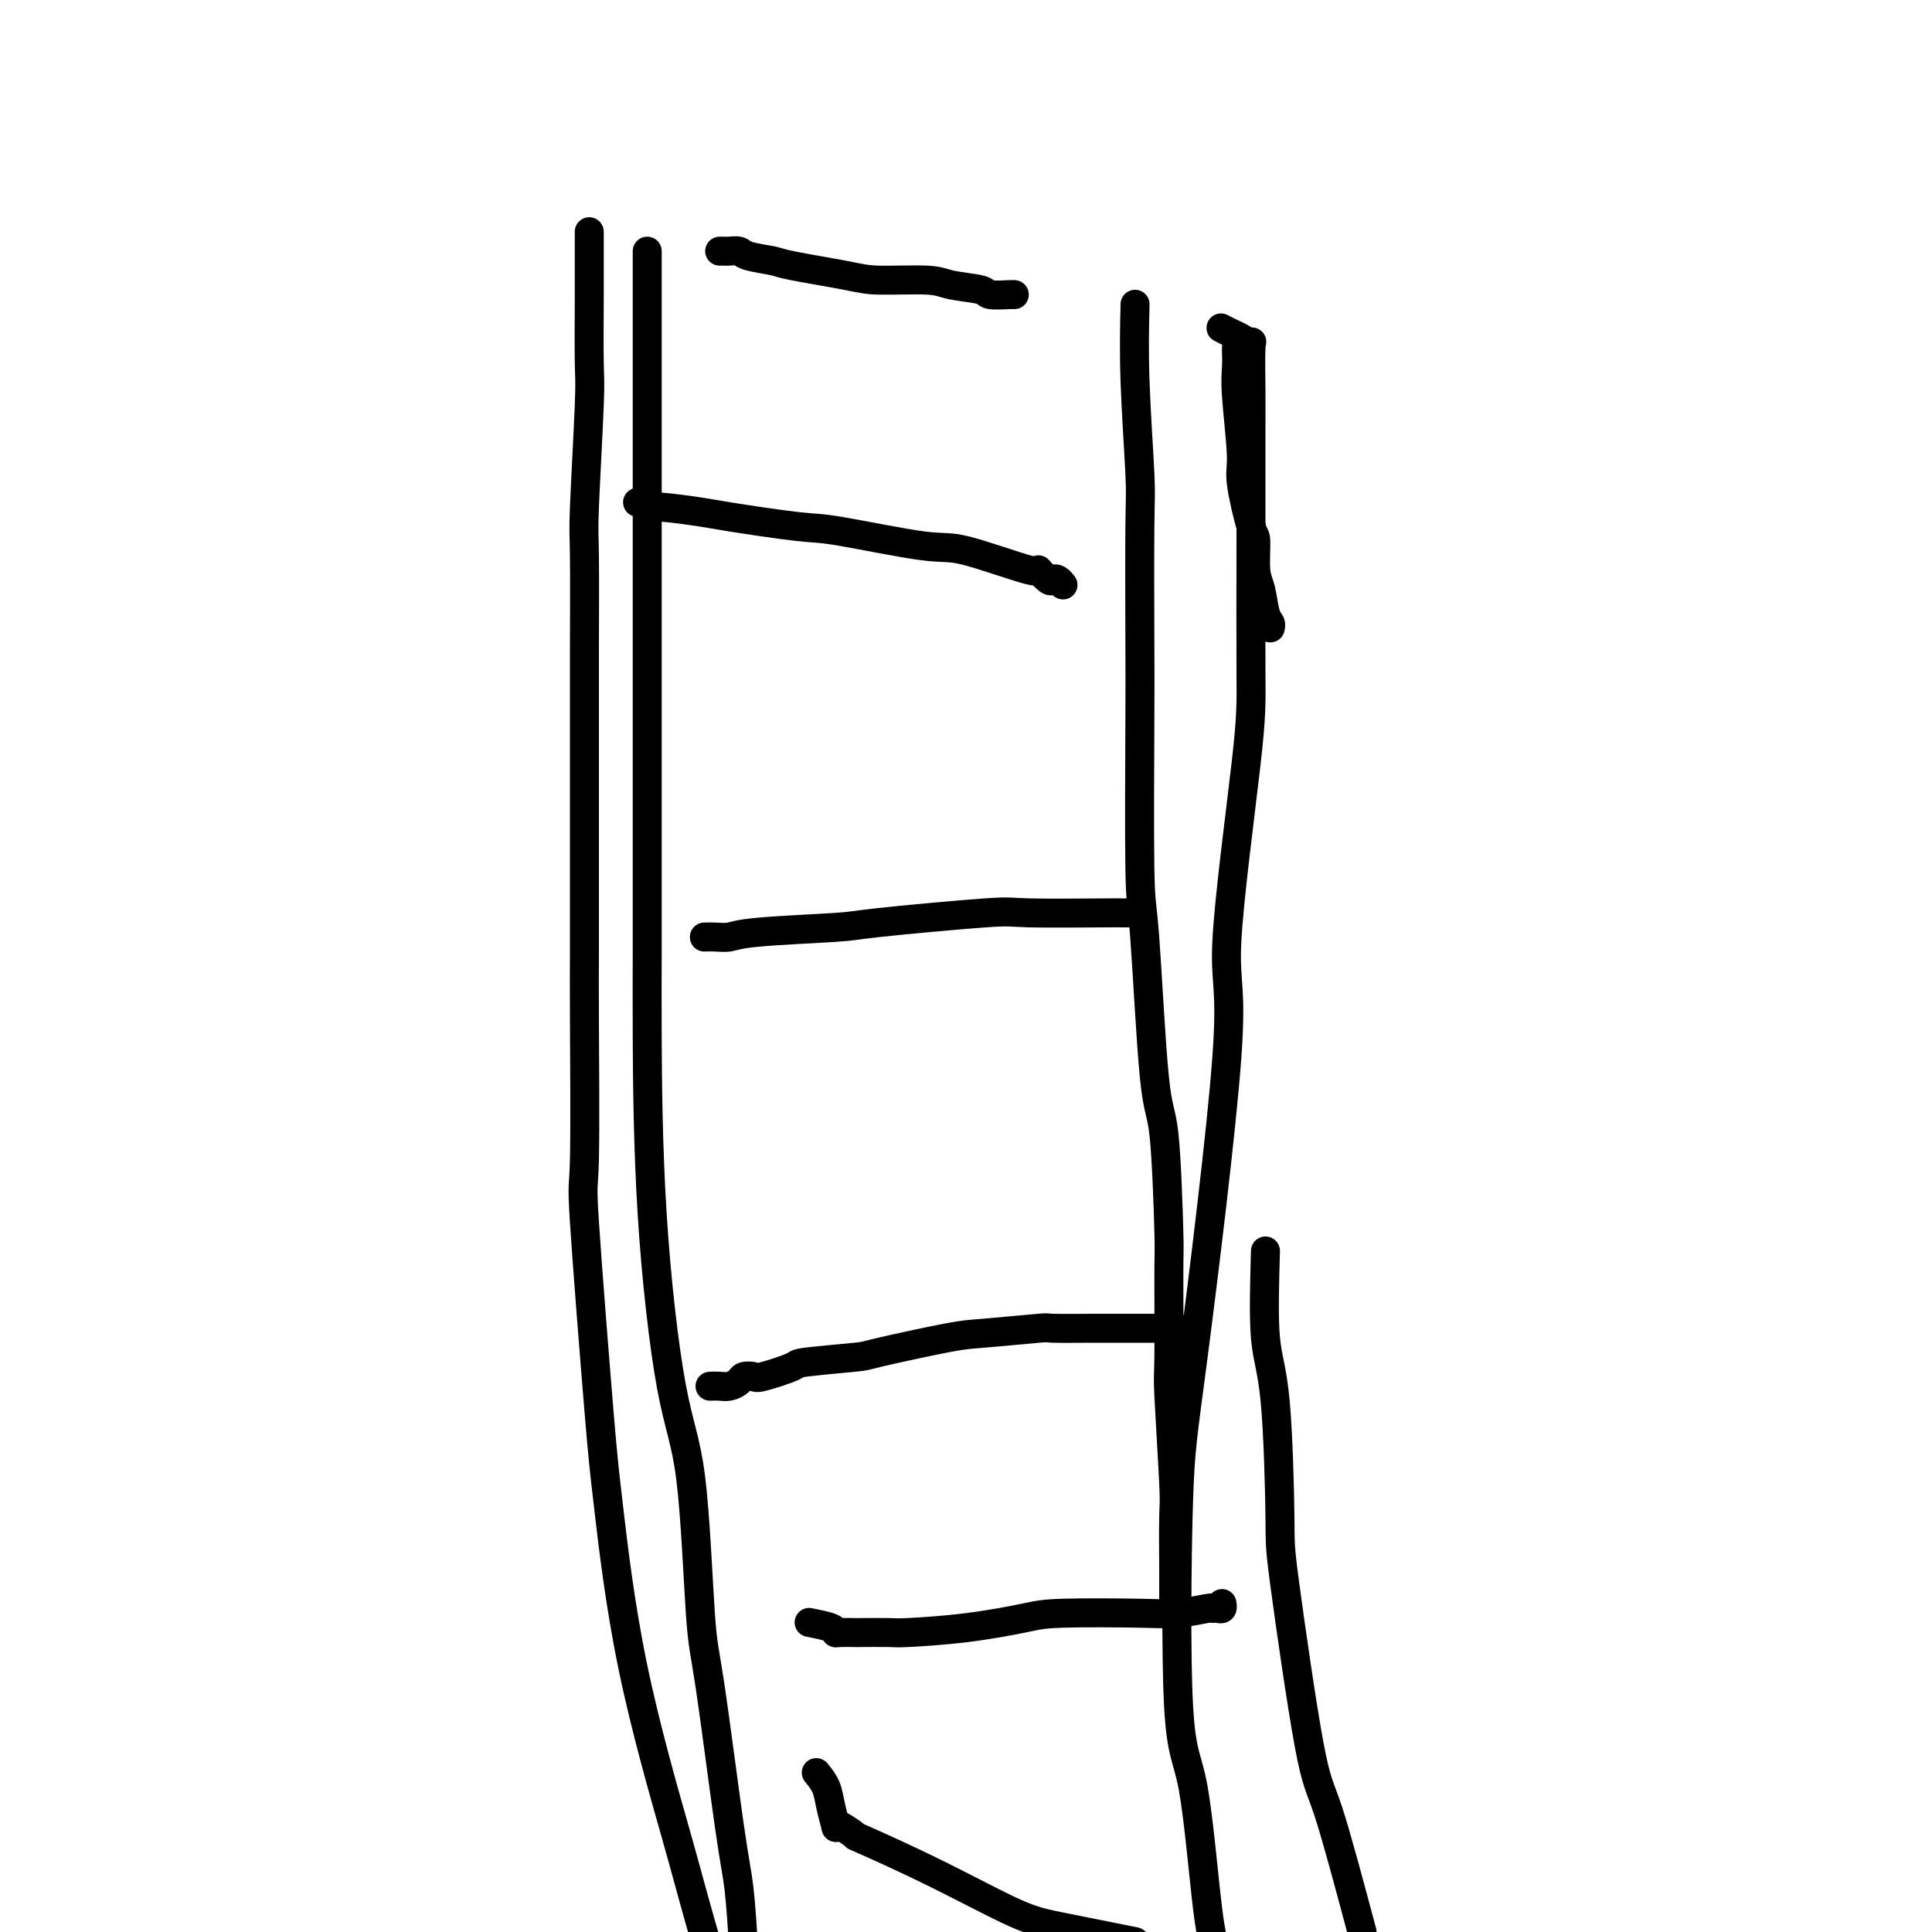
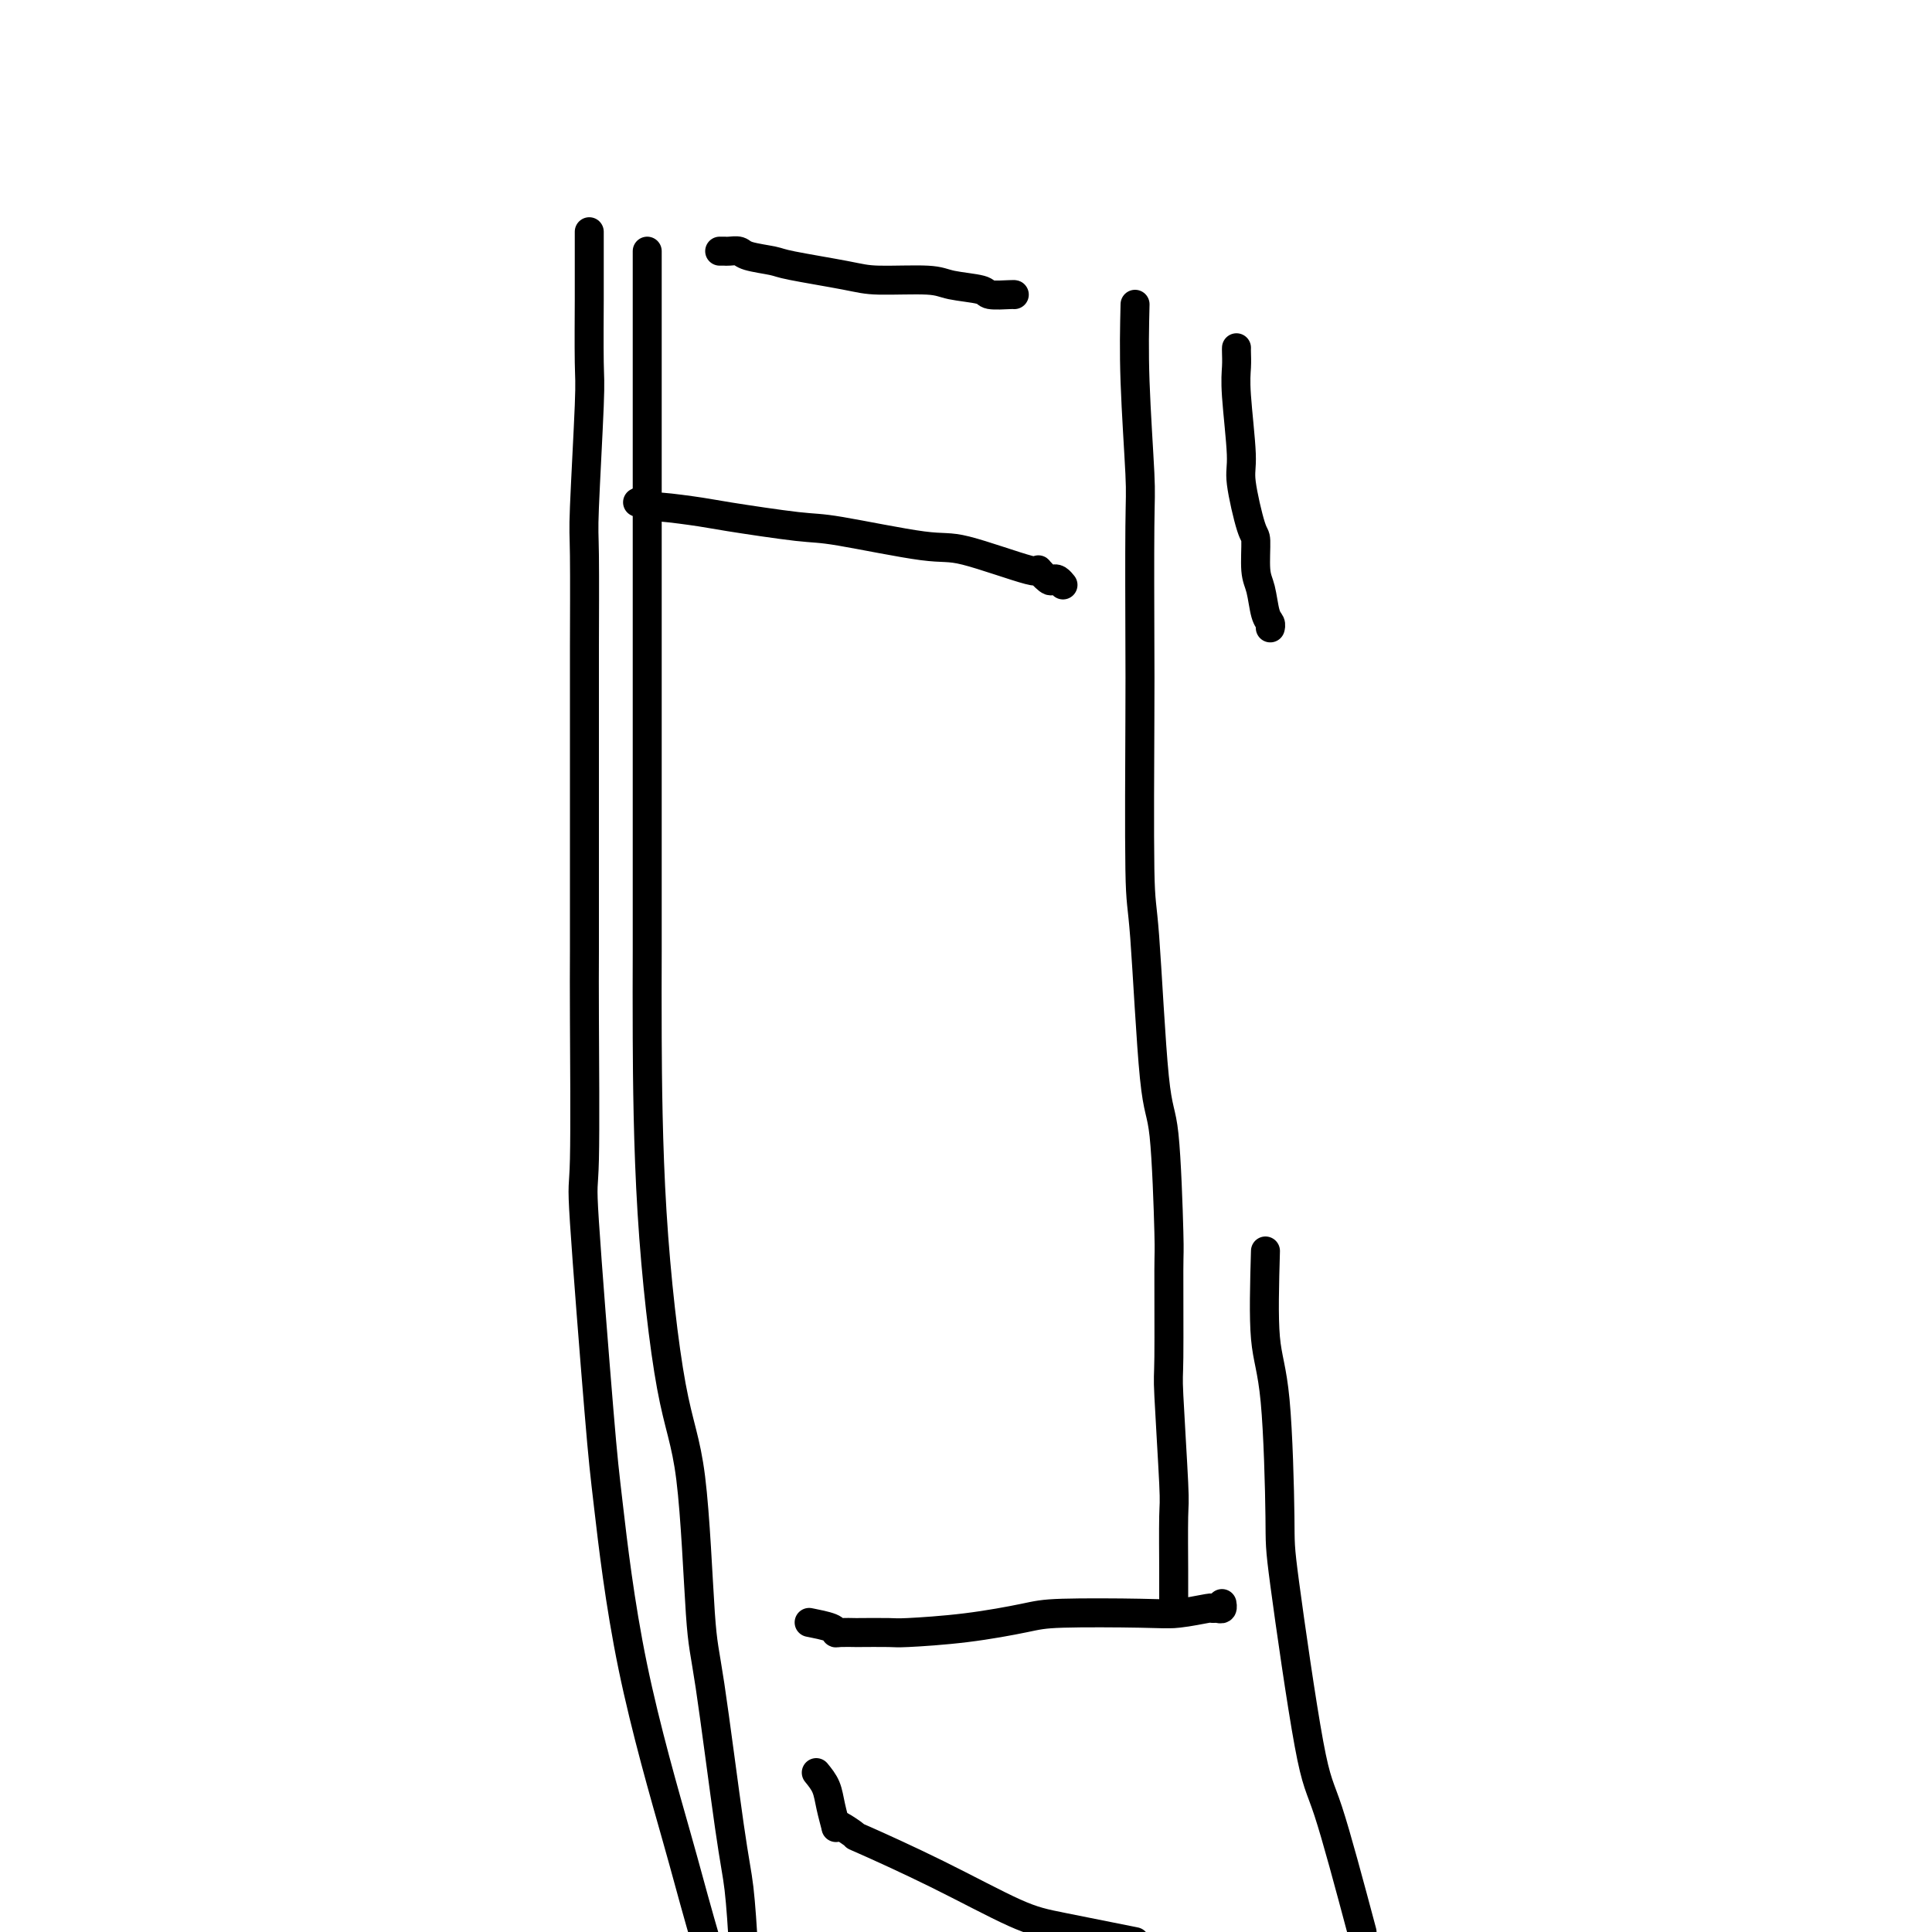
<svg xmlns="http://www.w3.org/2000/svg" viewBox="0 0 400 400" version="1.1">
  <g fill="none" stroke="#000000" stroke-width="6" stroke-linecap="round" stroke-linejoin="round">
    <path d="M134,52c0.000,1.684 0.000,3.367 0,4c-0.000,0.633 -0.000,0.214 0,4c0.000,3.786 0.000,11.777 0,16c-0.000,4.223 -0.000,4.677 0,10c0.000,5.323 0.000,15.514 0,21c-0.000,5.486 -0.000,6.268 0,11c0.000,4.732 0.000,13.413 0,18c-0.000,4.587 -0.000,5.079 0,10c0.000,4.921 0.001,14.272 0,19c-0.001,4.728 -0.003,4.835 0,10c0.003,5.165 0.010,15.389 0,22c-0.010,6.611 -0.039,9.609 0,18c0.039,8.391 0.144,22.175 1,36c0.856,13.825 2.463,27.691 4,36c1.537,8.309 3.003,11.062 4,19c0.997,7.938 1.524,21.061 2,28c0.476,6.939 0.901,7.695 2,15c1.099,7.305 2.873,21.159 4,29c1.127,7.841 1.608,9.669 2,13c0.392,3.331 0.696,8.166 1,13" />
    <path d="M235,63c-0.113,4.767 -0.226,9.534 0,16c0.226,6.466 0.792,14.630 1,19c0.208,4.370 0.058,4.946 0,11c-0.058,6.054 -0.024,17.588 0,24c0.024,6.412 0.037,7.704 0,16c-0.037,8.296 -0.125,23.598 0,31c0.125,7.402 0.464,6.906 1,14c0.536,7.094 1.268,21.779 2,29c0.732,7.221 1.463,6.976 2,12c0.537,5.024 0.880,15.315 1,20c0.120,4.685 0.018,3.764 0,8c-0.018,4.236 0.048,13.629 0,18c-0.048,4.371 -0.209,3.720 0,8c0.209,4.280 0.788,13.492 1,18c0.212,4.508 0.057,4.311 0,7c-0.057,2.689 -0.015,8.264 0,11c0.015,2.736 0.004,2.632 0,3c-0.004,0.368 -0.001,1.209 0,2c0.001,0.791 0.000,1.532 0,2c-0.000,0.468 -0.000,0.665 0,1c0.000,0.335 0.000,0.810 0,1c-0.000,0.190 -0.000,0.095 0,0" />
    <path d="M132,104c0.197,-0.120 0.395,-0.241 1,0c0.605,0.241 1.618,0.842 2,1c0.382,0.158 0.134,-0.129 2,0c1.866,0.129 5.847,0.673 8,1c2.153,0.327 2.478,0.437 6,1c3.522,0.563 10.241,1.578 14,2c3.759,0.422 4.557,0.251 9,1c4.443,0.749 12.532,2.418 17,3c4.468,0.582 5.316,0.075 9,1c3.684,0.925 10.205,3.280 13,4c2.795,0.720 1.863,-0.196 2,0c0.137,0.196 1.343,1.503 2,2c0.657,0.497 0.764,0.185 1,0c0.236,-0.185 0.602,-0.242 1,0c0.398,0.242 0.828,0.783 1,1c0.172,0.217 0.086,0.108 0,0" />
-     <path d="M146,194c-0.151,0.006 -0.303,0.012 0,0c0.303,-0.012 1.060,-0.044 2,0c0.940,0.044 2.063,0.162 3,0c0.937,-0.162 1.686,-0.604 6,-1c4.314,-0.396 12.191,-0.747 16,-1c3.809,-0.253 3.550,-0.407 9,-1c5.450,-0.593 16.609,-1.623 22,-2c5.391,-0.377 5.014,-0.101 9,0c3.986,0.101 12.336,0.027 16,0c3.664,-0.027 2.642,-0.007 3,0c0.358,0.007 2.096,0.002 3,0c0.904,-0.002 0.972,-0.001 1,0c0.028,0.001 0.014,0.000 0,0" />
-     <path d="M147,287c0.675,-0.022 1.351,-0.045 2,0c0.649,0.045 1.272,0.157 2,0c0.728,-0.157 1.562,-0.585 2,-1c0.438,-0.415 0.479,-0.818 1,-1c0.521,-0.182 1.521,-0.143 2,0c0.479,0.143 0.439,0.391 2,0c1.561,-0.391 4.725,-1.422 6,-2c1.275,-0.578 0.661,-0.704 3,-1c2.339,-0.296 7.630,-0.763 10,-1c2.370,-0.237 1.818,-0.246 5,-1c3.182,-0.754 10.096,-2.255 14,-3c3.904,-0.745 4.797,-0.736 8,-1c3.203,-0.264 8.716,-0.803 11,-1c2.284,-0.197 1.340,-0.053 3,0c1.660,0.053 5.923,0.014 8,0c2.077,-0.014 1.966,-0.004 3,0c1.034,0.004 3.211,0.001 4,0c0.789,-0.001 0.190,-0.000 1,0c0.810,0.000 3.030,0.000 4,0c0.970,-0.000 0.691,-0.000 1,0c0.309,0.000 1.207,0.000 2,0c0.793,-0.000 1.481,-0.000 2,0c0.519,0.000 0.871,0.000 1,0c0.129,-0.000 0.037,-0.000 0,0c-0.037,0.000 -0.018,0.000 0,0" />
    <path d="M256,72c-0.009,0.175 -0.018,0.351 0,1c0.018,0.649 0.064,1.772 0,3c-0.064,1.228 -0.237,2.562 0,6c0.237,3.438 0.886,8.979 1,12c0.114,3.021 -0.306,3.520 0,6c0.306,2.480 1.339,6.941 2,9c0.661,2.059 0.952,1.717 1,3c0.048,1.283 -0.145,4.190 0,6c0.145,1.810 0.627,2.524 1,4c0.373,1.476 0.636,3.715 1,5c0.364,1.285 0.829,1.615 1,2c0.171,0.385 0.049,0.824 0,1c-0.049,0.176 -0.024,0.088 0,0" />
    <path d="M122,48c-0.000,-0.020 -0.000,-0.040 0,0c0.000,0.040 0.000,0.139 0,1c-0.000,0.861 -0.000,2.482 0,3c0.000,0.518 0.001,-0.069 0,1c-0.001,1.069 -0.004,3.792 0,5c0.004,1.208 0.015,0.899 0,4c-0.015,3.101 -0.057,9.610 0,13c0.057,3.390 0.211,3.659 0,9c-0.211,5.341 -0.789,15.752 -1,21c-0.211,5.248 -0.057,5.331 0,10c0.057,4.669 0.015,13.922 0,19c-0.015,5.078 -0.004,5.979 0,11c0.004,5.021 0.002,14.162 0,19c-0.002,4.838 -0.003,5.374 0,11c0.003,5.626 0.011,16.341 0,22c-0.011,5.659 -0.040,6.261 0,14c0.040,7.739 0.151,22.614 0,29c-0.151,6.386 -0.563,4.285 0,13c0.563,8.715 2.103,28.248 3,39c0.897,10.752 1.152,12.724 2,20c0.848,7.276 2.289,19.858 5,33c2.711,13.142 6.691,26.846 9,35c2.309,8.154 2.945,10.758 5,18c2.055,7.242 5.527,19.121 9,31" />
-     <path d="M253,68c-0.182,-0.094 -0.364,-0.187 0,0c0.364,0.187 1.274,0.655 2,1c0.726,0.345 1.266,0.568 2,1c0.734,0.432 1.661,1.074 2,1c0.339,-0.074 0.091,-0.865 0,1c-0.091,1.865 -0.024,6.384 0,9c0.024,2.616 0.004,3.328 0,8c-0.004,4.672 0.009,13.304 0,23c-0.009,9.696 -0.040,20.458 0,27c0.040,6.542 0.151,8.866 -1,19c-1.151,10.134 -3.565,28.077 -4,37c-0.435,8.923 1.107,8.825 0,24c-1.107,15.175 -4.865,45.623 -7,62c-2.135,16.377 -2.647,18.684 -3,30c-0.353,11.316 -0.548,31.641 0,42c0.548,10.359 1.840,10.750 3,17c1.160,6.250 2.189,18.357 3,25c0.811,6.643 1.406,7.821 2,9" />
    <path d="M262,259c-0.195,6.817 -0.390,13.633 0,18c0.390,4.367 1.364,6.284 2,13c0.636,6.716 0.933,18.231 1,24c0.067,5.769 -0.095,5.794 1,14c1.095,8.206 3.449,24.594 5,33c1.551,8.406 2.300,8.830 4,14c1.700,5.170 4.350,15.085 7,25" />
    <path d="M168,336c-0.424,-0.083 -0.848,-0.166 0,0c0.848,0.166 2.968,0.580 4,1c1.032,0.420 0.977,0.844 1,1c0.023,0.156 0.124,0.042 1,0c0.876,-0.042 2.528,-0.013 3,0c0.472,0.013 -0.236,0.011 1,0c1.236,-0.011 4.416,-0.031 6,0c1.584,0.031 1.571,0.113 4,0c2.429,-0.113 7.301,-0.422 12,-1c4.699,-0.578 9.225,-1.427 12,-2c2.775,-0.573 3.801,-0.872 8,-1c4.199,-0.128 11.573,-0.087 16,0c4.427,0.087 5.908,0.221 8,0c2.092,-0.221 4.795,-0.795 6,-1c1.205,-0.205 0.911,-0.041 1,0c0.089,0.041 0.560,-0.041 1,0c0.440,0.041 0.849,0.203 1,0c0.151,-0.203 0.043,-0.772 0,-1c-0.043,-0.228 -0.022,-0.114 0,0" />
    <path d="M169,367c0.763,0.935 1.525,1.870 2,3c0.475,1.130 0.661,2.454 1,4c0.339,1.546 0.829,3.313 1,4c0.171,0.687 0.021,0.294 0,0c-0.021,-0.294 0.085,-0.489 1,0c0.915,0.489 2.638,1.663 3,2c0.362,0.337 -0.638,-0.164 2,1c2.638,1.164 8.913,3.992 15,7c6.087,3.008 11.985,6.194 16,8c4.015,1.806 6.147,2.230 10,3c3.853,0.770 9.426,1.885 15,3" />
    <path d="M149,52c0.364,-0.006 0.728,-0.013 1,0c0.272,0.013 0.453,0.044 1,0c0.547,-0.044 1.462,-0.163 2,0c0.538,0.163 0.700,0.608 2,1c1.300,0.392 3.738,0.731 5,1c1.262,0.269 1.349,0.467 4,1c2.651,0.533 7.867,1.399 11,2c3.133,0.601 4.184,0.935 7,1c2.816,0.065 7.395,-0.140 10,0c2.605,0.140 3.234,0.626 5,1c1.766,0.374 4.669,0.636 6,1c1.331,0.364 1.089,0.829 2,1c0.911,0.171 2.976,0.046 4,0c1.024,-0.046 1.007,-0.013 1,0c-0.007,0.013 -0.003,0.007 0,0" />
  </g>
</svg>